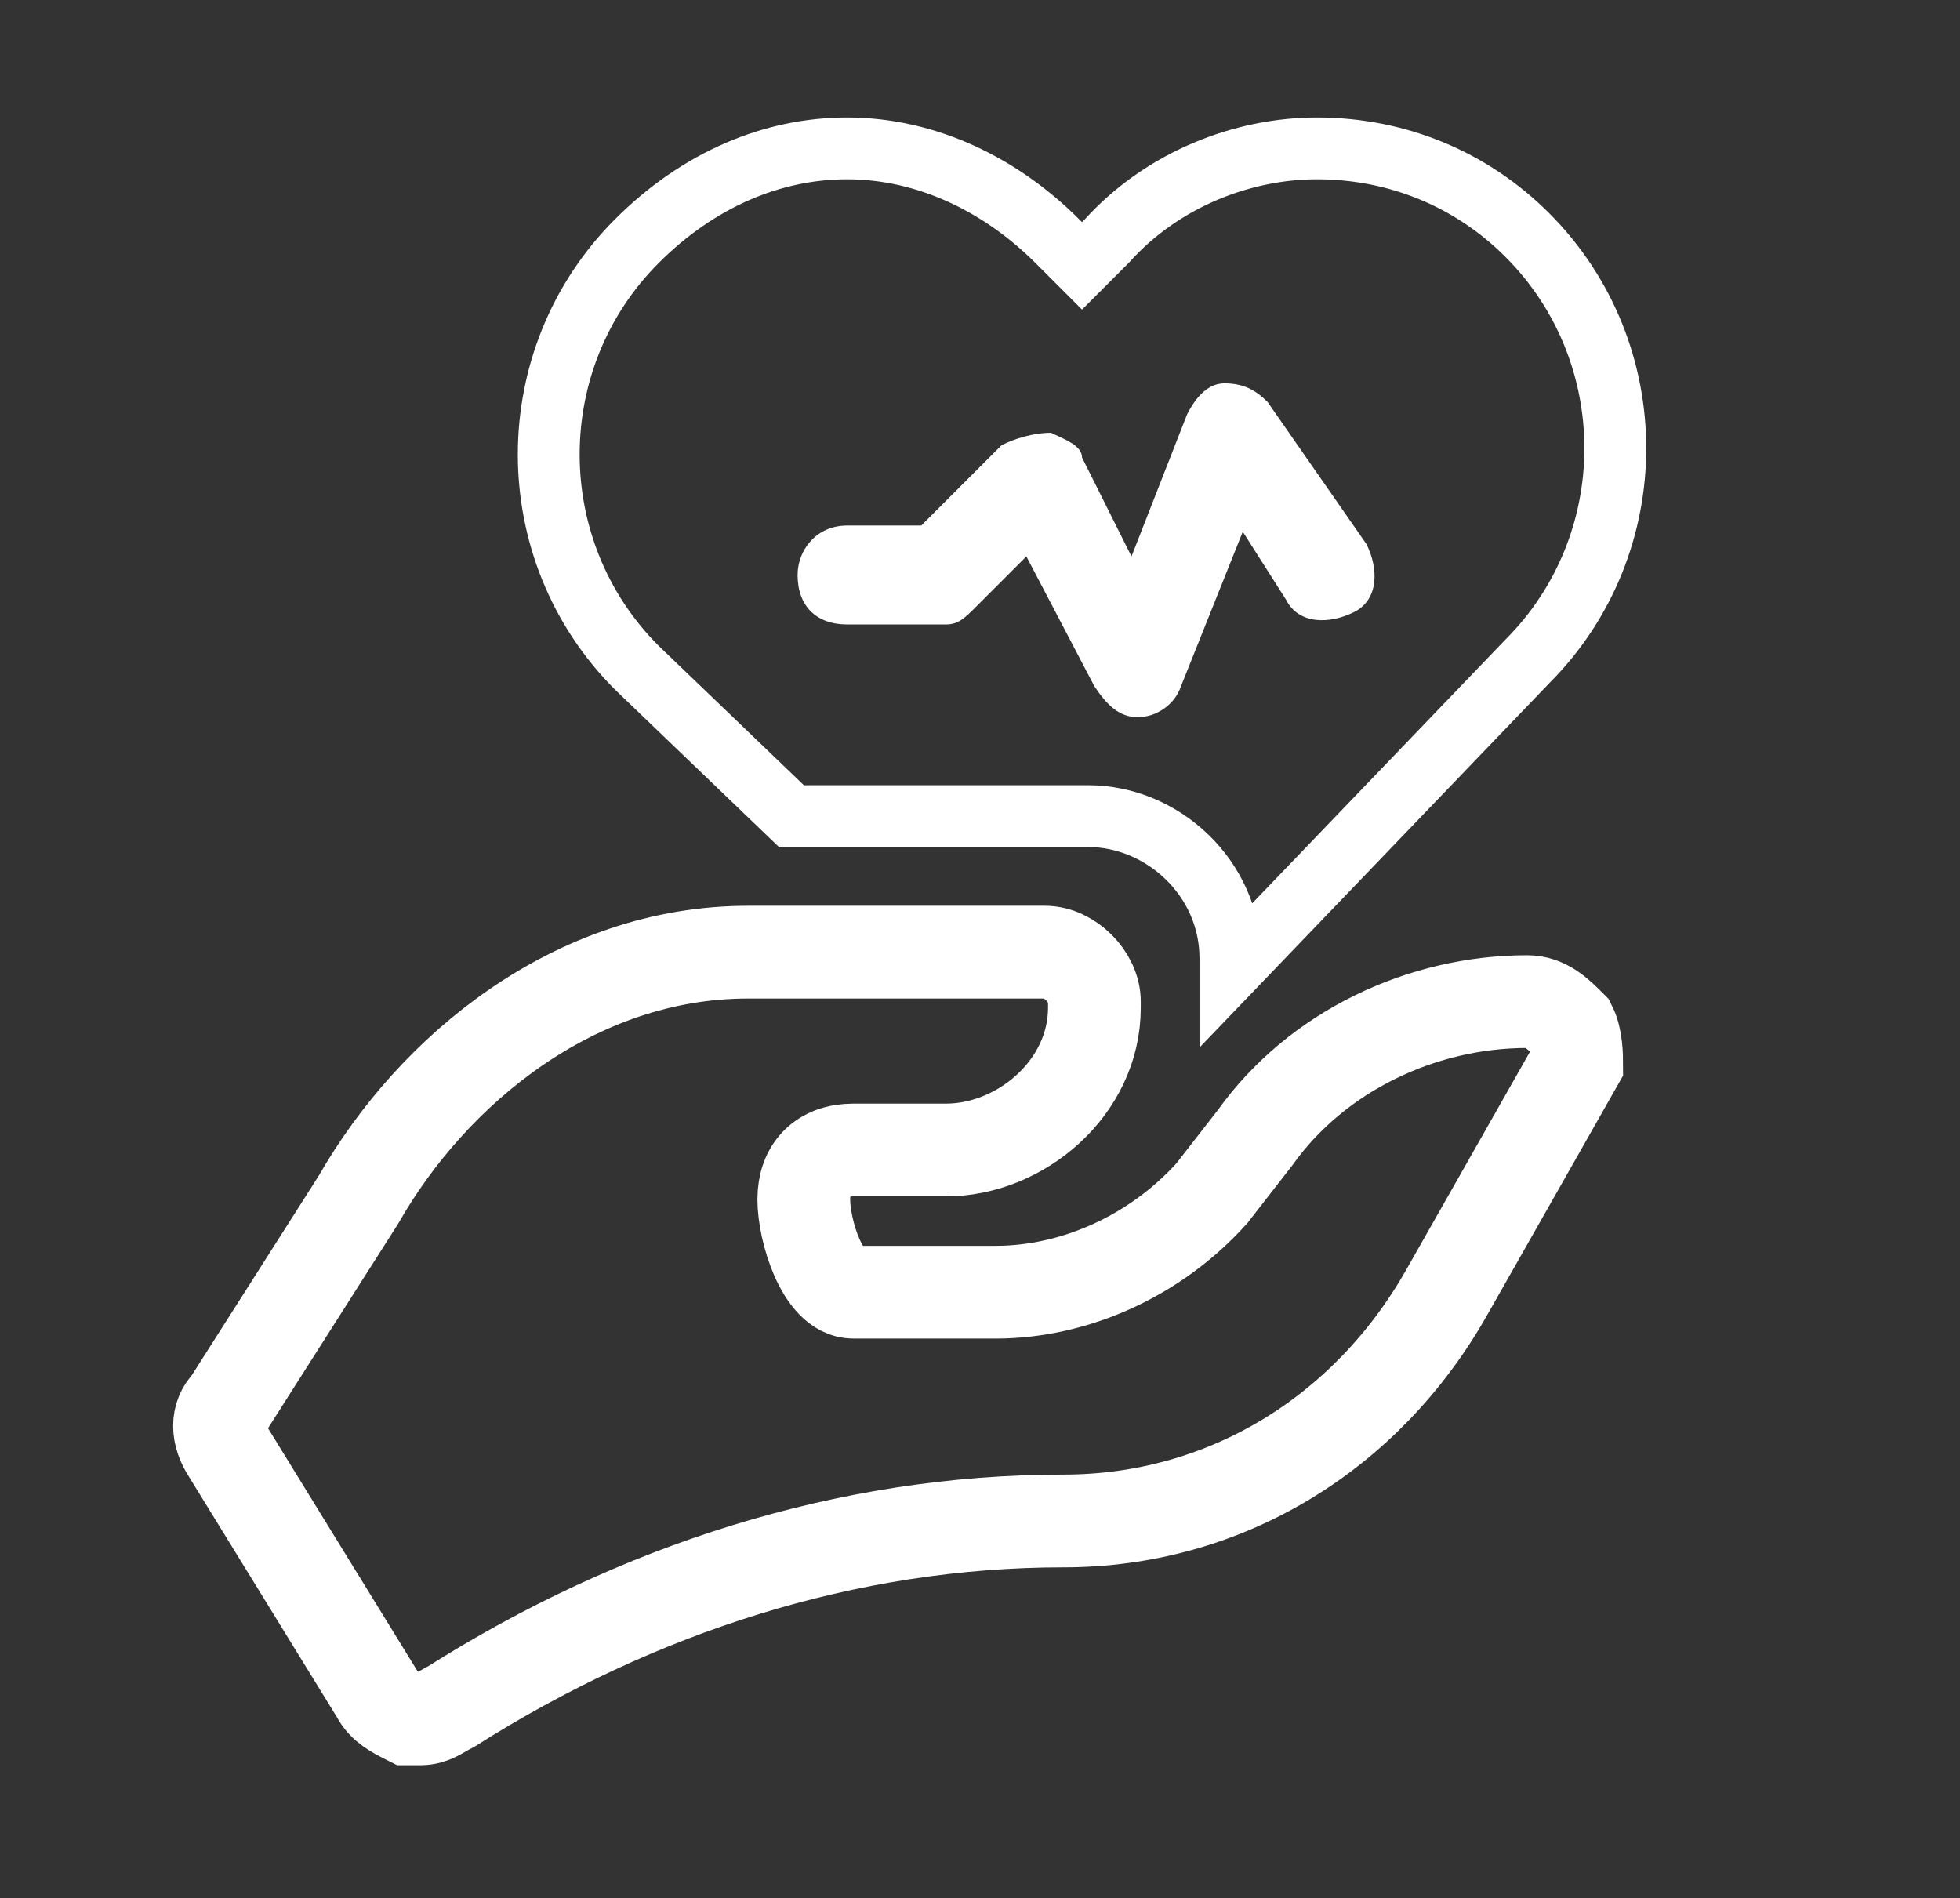
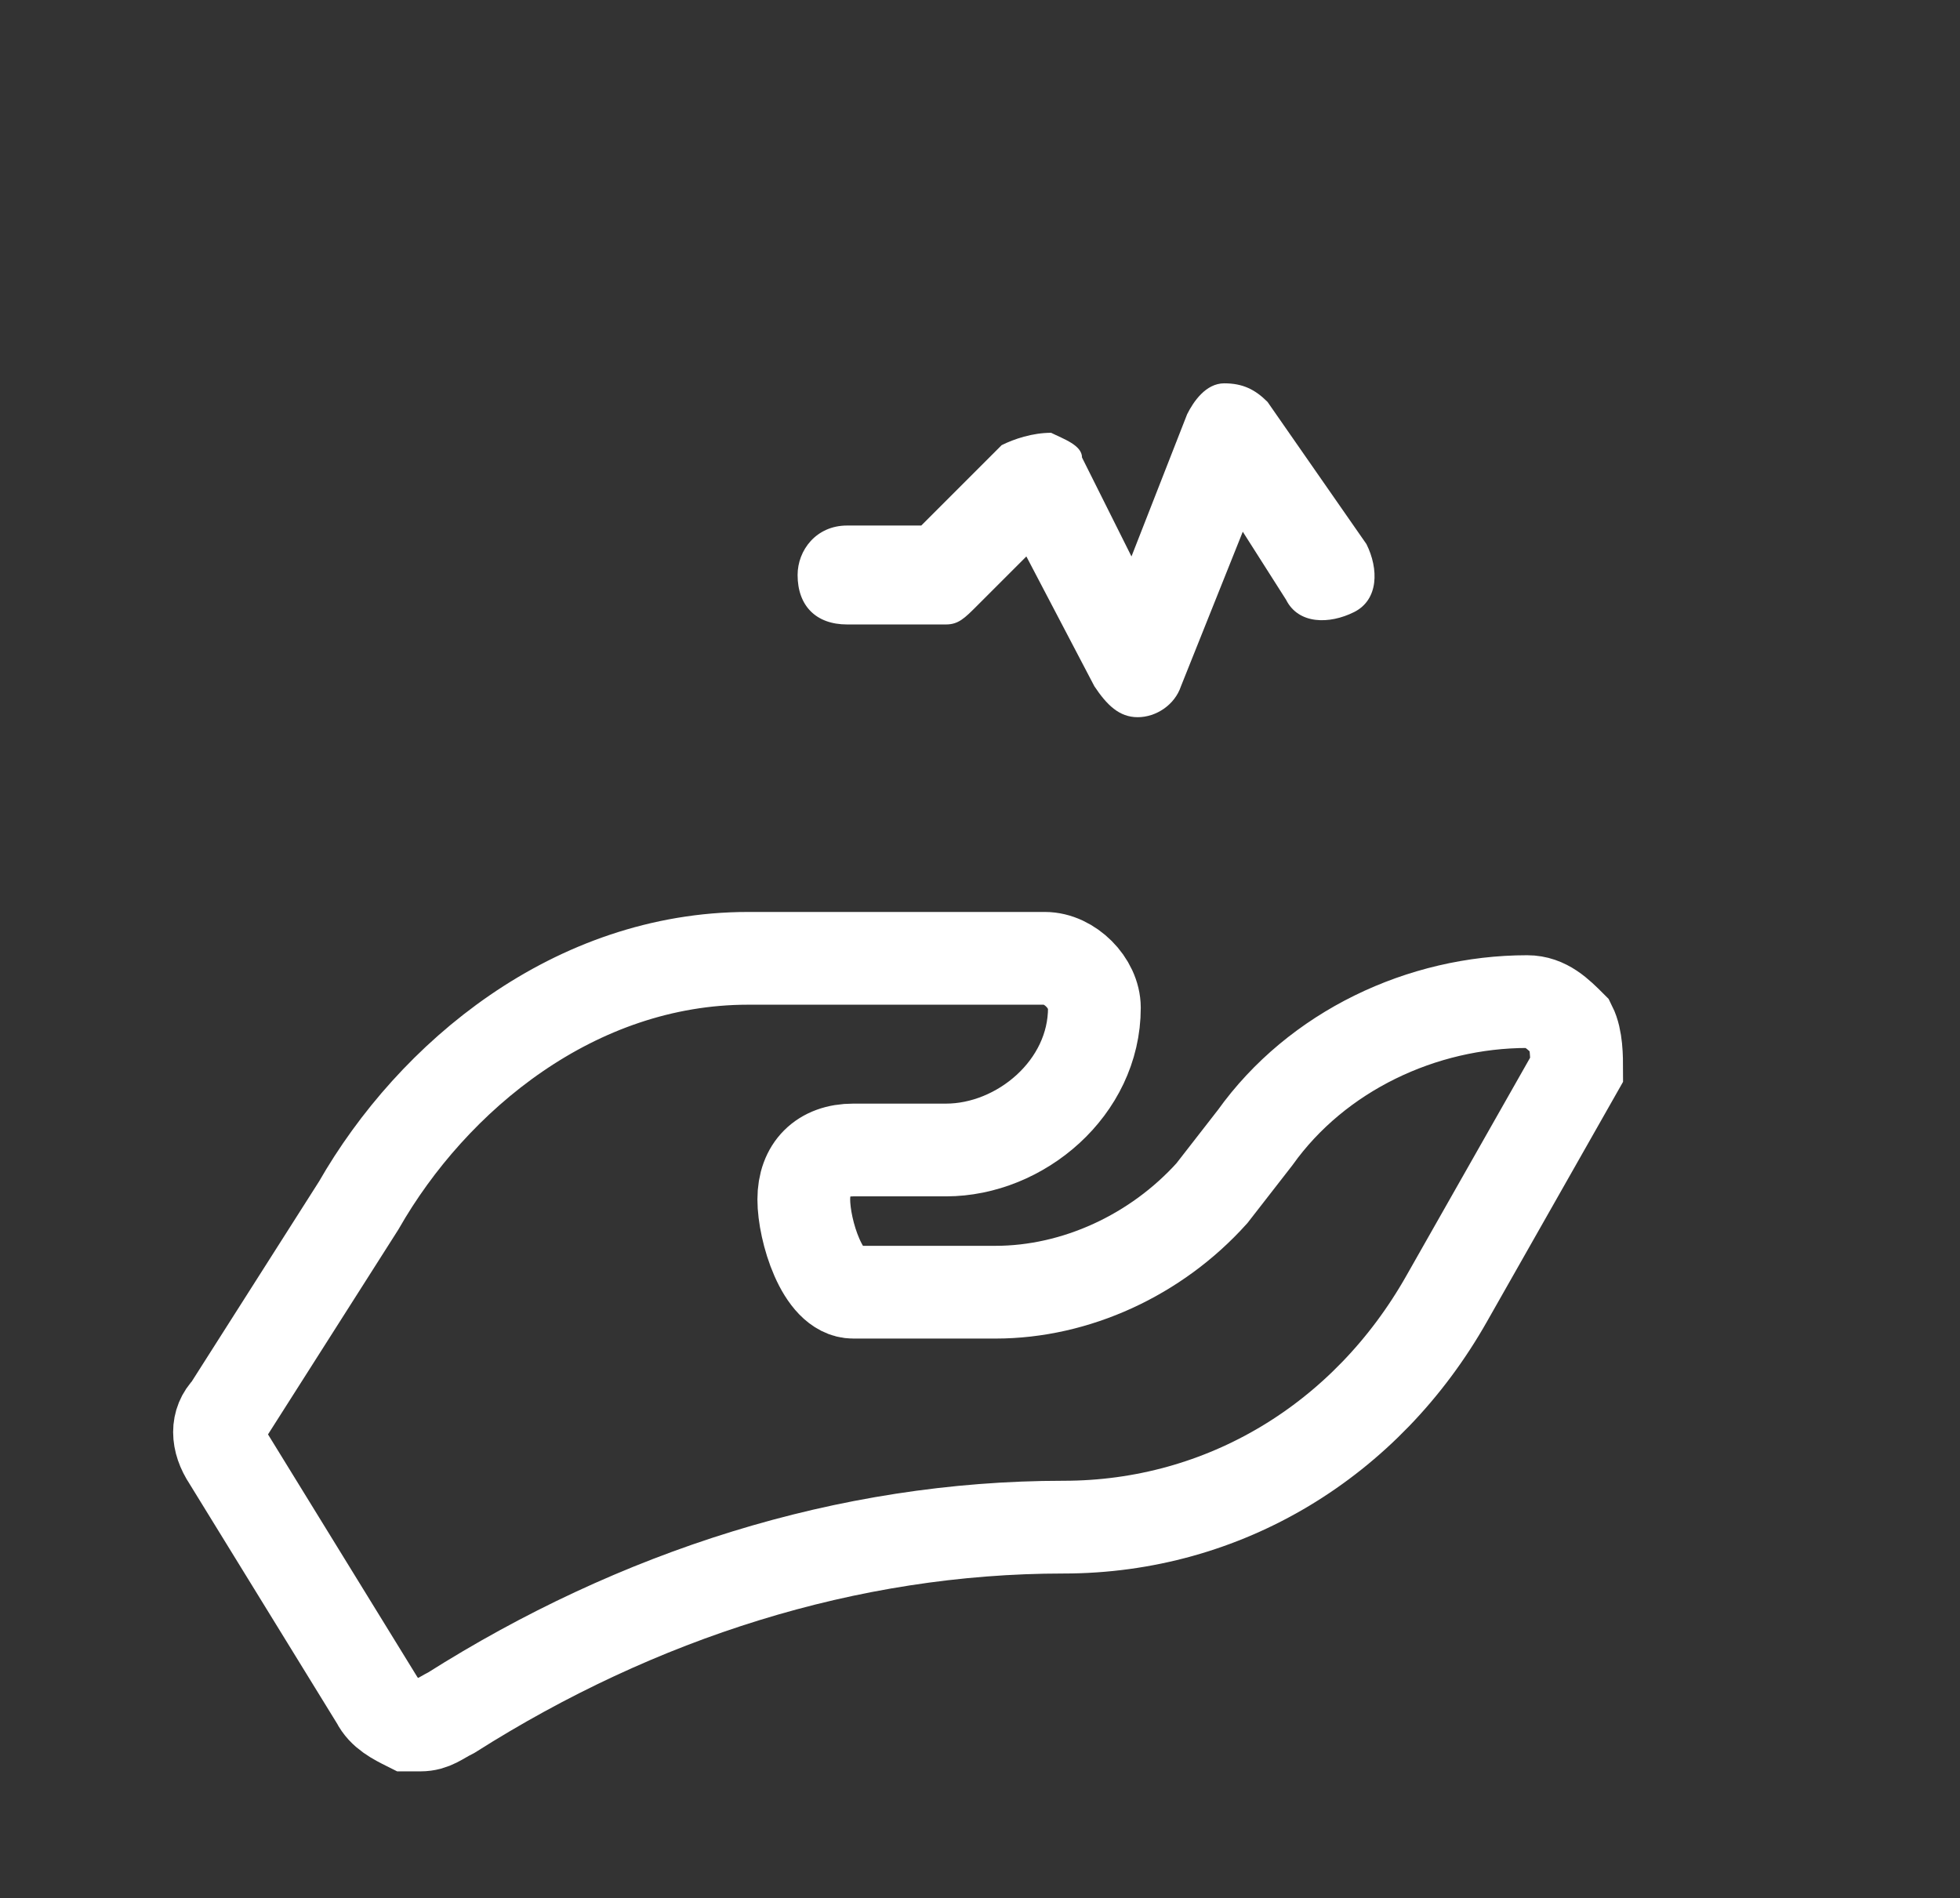
<svg xmlns="http://www.w3.org/2000/svg" version="1.1" id="Capa_1" x="0px" y="0px" viewBox="0 0 31.7 30.7" style="enable-background:new 0 0 31.7 30.7;" xml:space="preserve">
  <rect x="0" y="0" width="31.7" height="30.7" fill="#333333" stroke="none" />
  <style type="text/css">
	.st0{fill:none;stroke:#FFFFFF;stroke-width:1.5;stroke-miterlimit:10;}
	.st1{fill:none;stroke:#FFFFFF;stroke-miterlimit:10;}
	.st2{fill:#FFFFFF;}
</style>
  <g>
    <g>
-       <path class="st0" d="M25.4,16.6c-0.2-0.2-0.4-0.4-0.7-0.4c-1.7,0-3.4,0.8-4.4,2.2l-0.7,0.9c-0.9,1-2.2,1.6-3.5,1.6h-2.3    c-0.5,0-0.8-1-0.8-1.5s0.3-0.8,0.8-0.8h1.5c1.2,0,2.4-1,2.4-2.3v-0.1c0-0.4-0.4-0.8-0.8-0.8h-4.8c-2.8,0-5.1,1.9-6.3,4l-2.1,3.3    c-0.2,0.2-0.2,0.5,0,0.8l2.4,3.9c0.1,0.2,0.3,0.3,0.5,0.4c0.1,0,0.1,0,0.2,0c0.2,0,0.3-0.1,0.5-0.2c3-1.9,6.4-3,9.9-3    c2.6,0,4.9-1.4,6.2-3.7l2.1-3.7C25.5,17.1,25.5,16.8,25.4,16.6z" />
-       <path class="st1" d="M12.8,13.2L12.8,13.2h4.8c1.2,0,2.3,1,2.3,2.3v0.2l0,0l4.8-5c1.9-1.9,1.9-5,0-6.9c-0.9-0.9-2.1-1.4-3.4-1.4    c-1.2,0-2.5,0.5-3.4,1.5l-0.4,0.4l-0.4-0.4C16.2,3,15,2.4,13.7,2.4c-1.2,0-2.4,0.5-3.4,1.5c-1.9,1.9-1.9,5,0,6.9L12.8,13.2z" />
+       <path class="st0" d="M25.4,16.6c-0.2-0.2-0.4-0.4-0.7-0.4c-1.7,0-3.4,0.8-4.4,2.2l-0.7,0.9c-0.9,1-2.2,1.6-3.5,1.6h-2.3    c-0.5,0-0.8-1-0.8-1.5s0.3-0.8,0.8-0.8h1.5c1.2,0,2.4-1,2.4-2.3c0-0.4-0.4-0.8-0.8-0.8h-4.8c-2.8,0-5.1,1.9-6.3,4l-2.1,3.3    c-0.2,0.2-0.2,0.5,0,0.8l2.4,3.9c0.1,0.2,0.3,0.3,0.5,0.4c0.1,0,0.1,0,0.2,0c0.2,0,0.3-0.1,0.5-0.2c3-1.9,6.4-3,9.9-3    c2.6,0,4.9-1.4,6.2-3.7l2.1-3.7C25.5,17.1,25.5,16.8,25.4,16.6z" />
    </g>
    <path class="st2" d="M13.7,8.5h1.2l1.3-1.3C16.4,7.1,16.7,7,17,7c0.2,0.1,0.5,0.2,0.5,0.4L18.3,9l0.9-2.3c0.1-0.2,0.3-0.5,0.6-0.5   s0.5,0.1,0.7,0.3l1.6,2.3c0.2,0.4,0.2,0.9-0.2,1.1c-0.4,0.2-0.9,0.2-1.1-0.2l-0.7-1.1l-1,2.5c-0.1,0.3-0.4,0.5-0.7,0.5l0,0   c-0.3,0-0.5-0.2-0.7-0.5L16.6,9l-0.8,0.8c-0.2,0.2-0.3,0.3-0.5,0.3h-1.6c-0.5,0-0.8-0.3-0.8-0.8C12.9,8.9,13.2,8.5,13.7,8.5z" />
  </g>
</svg>